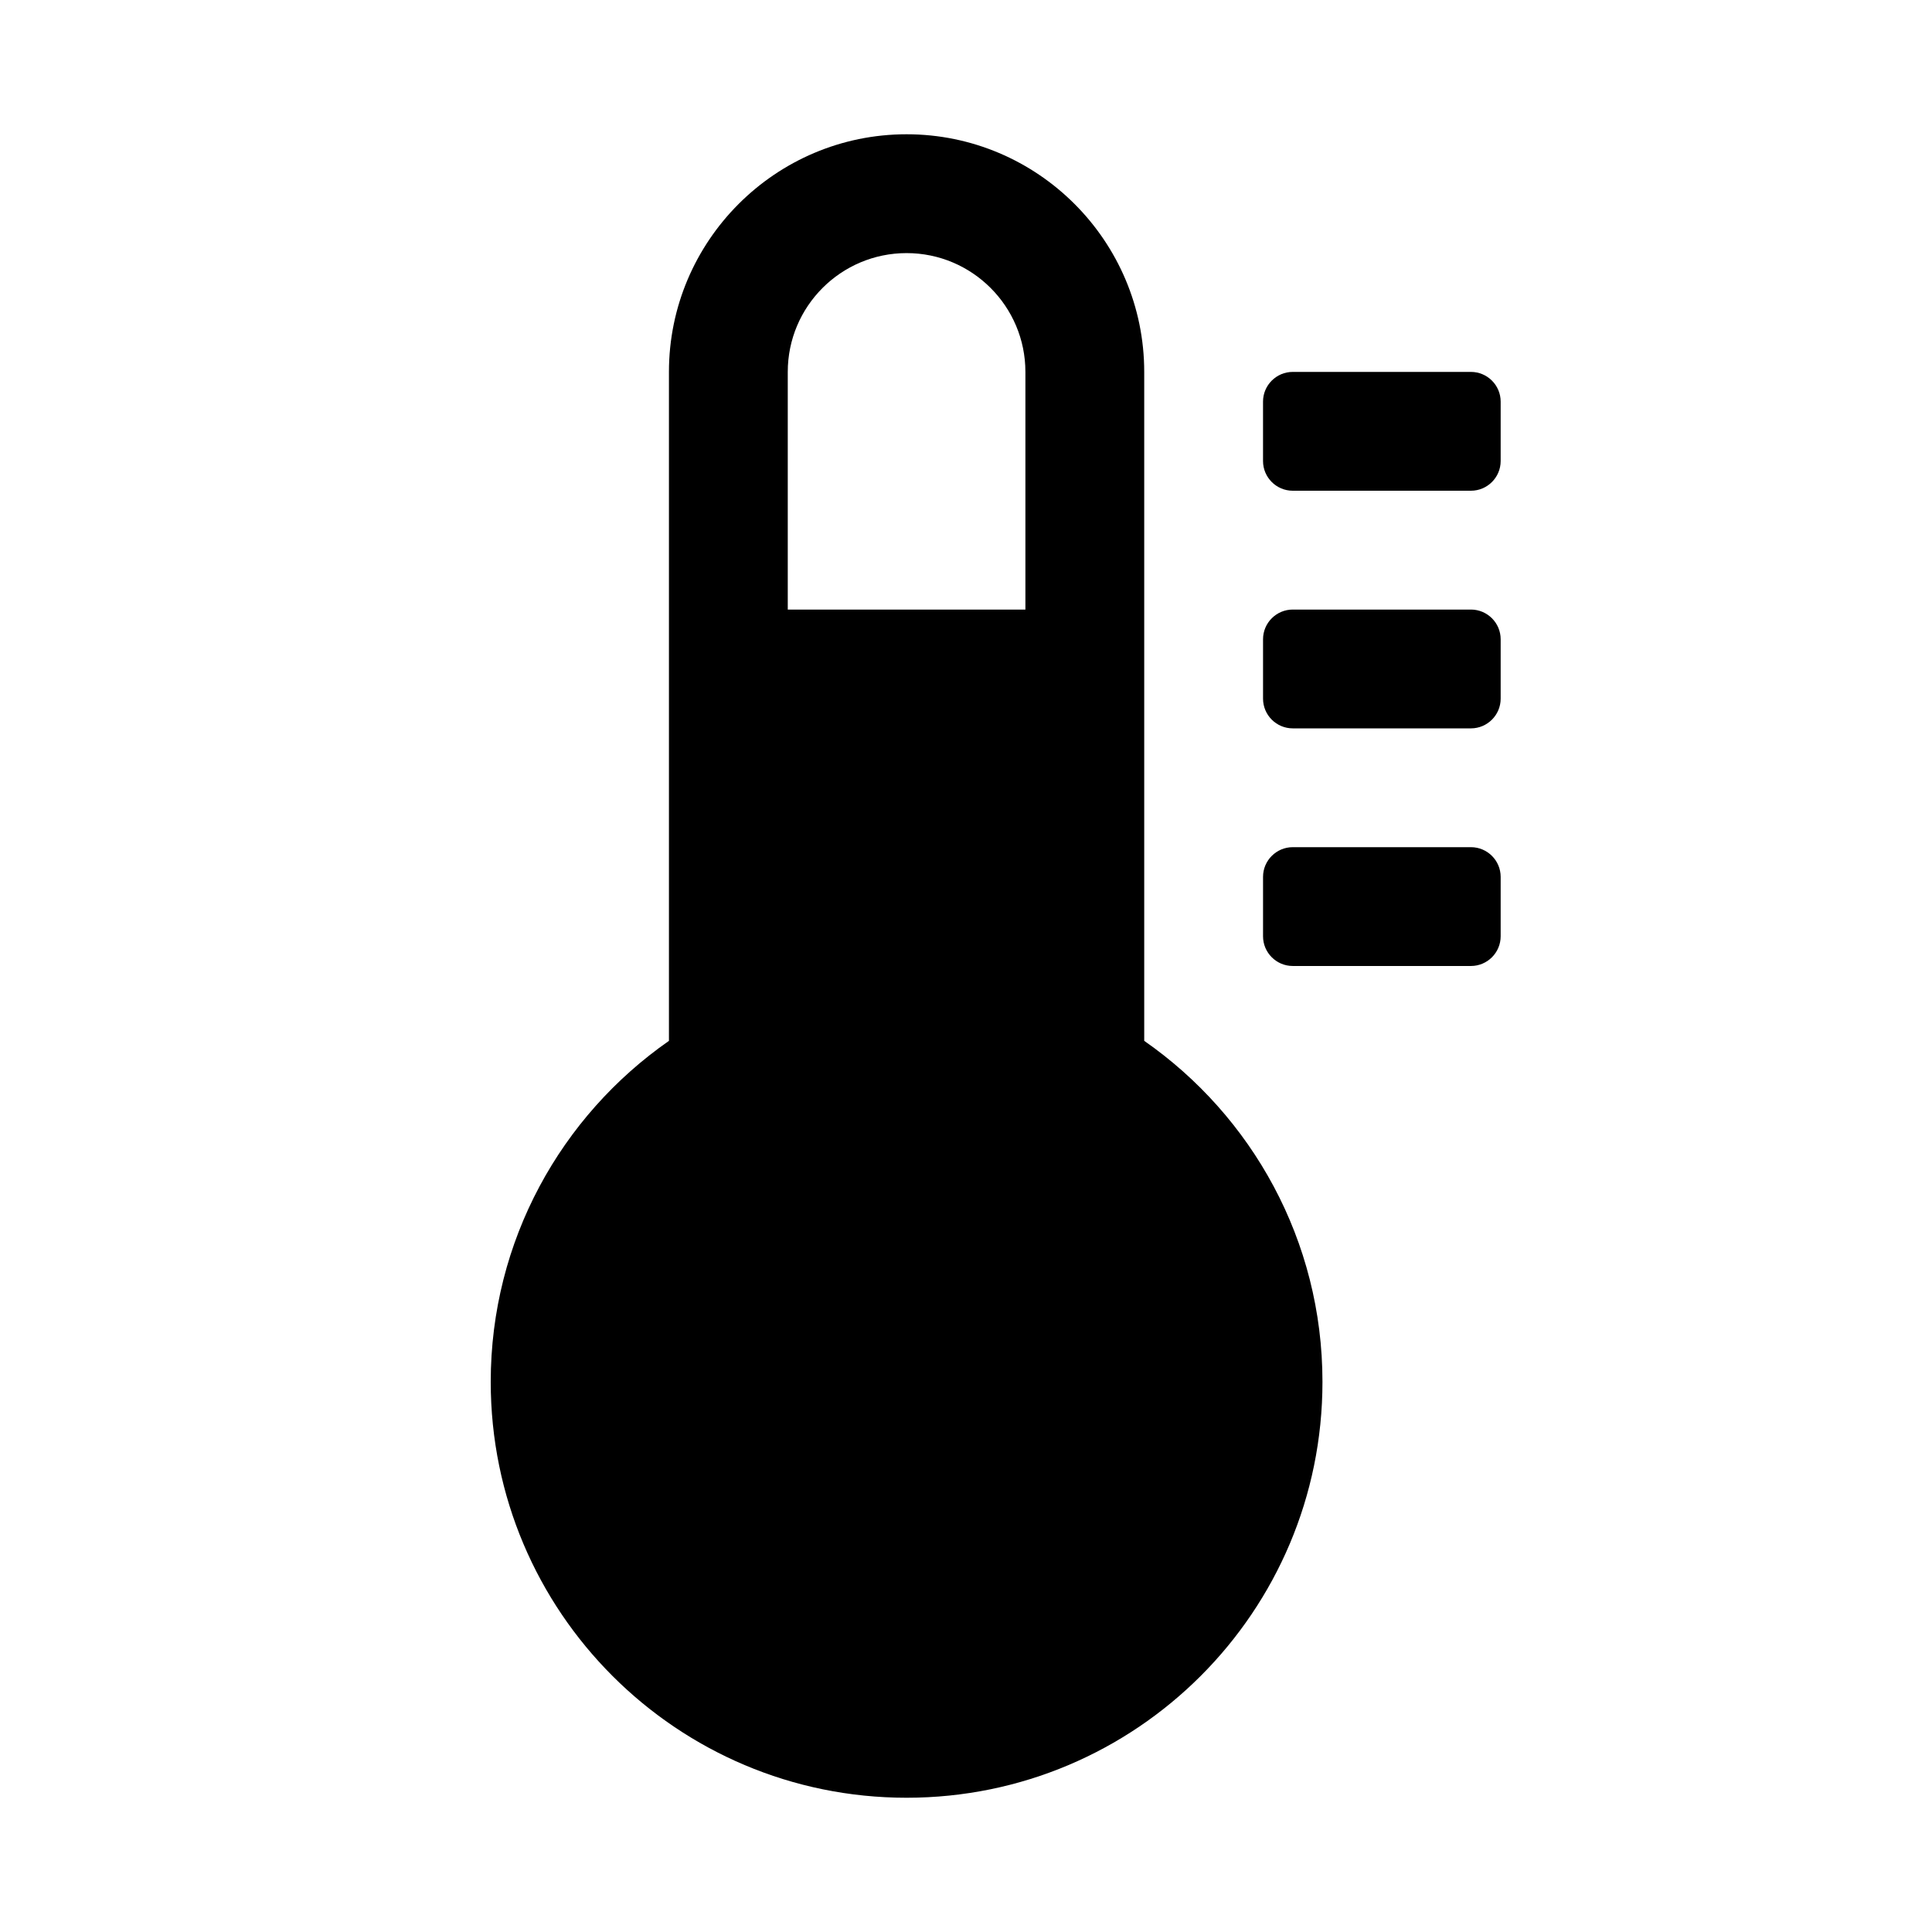
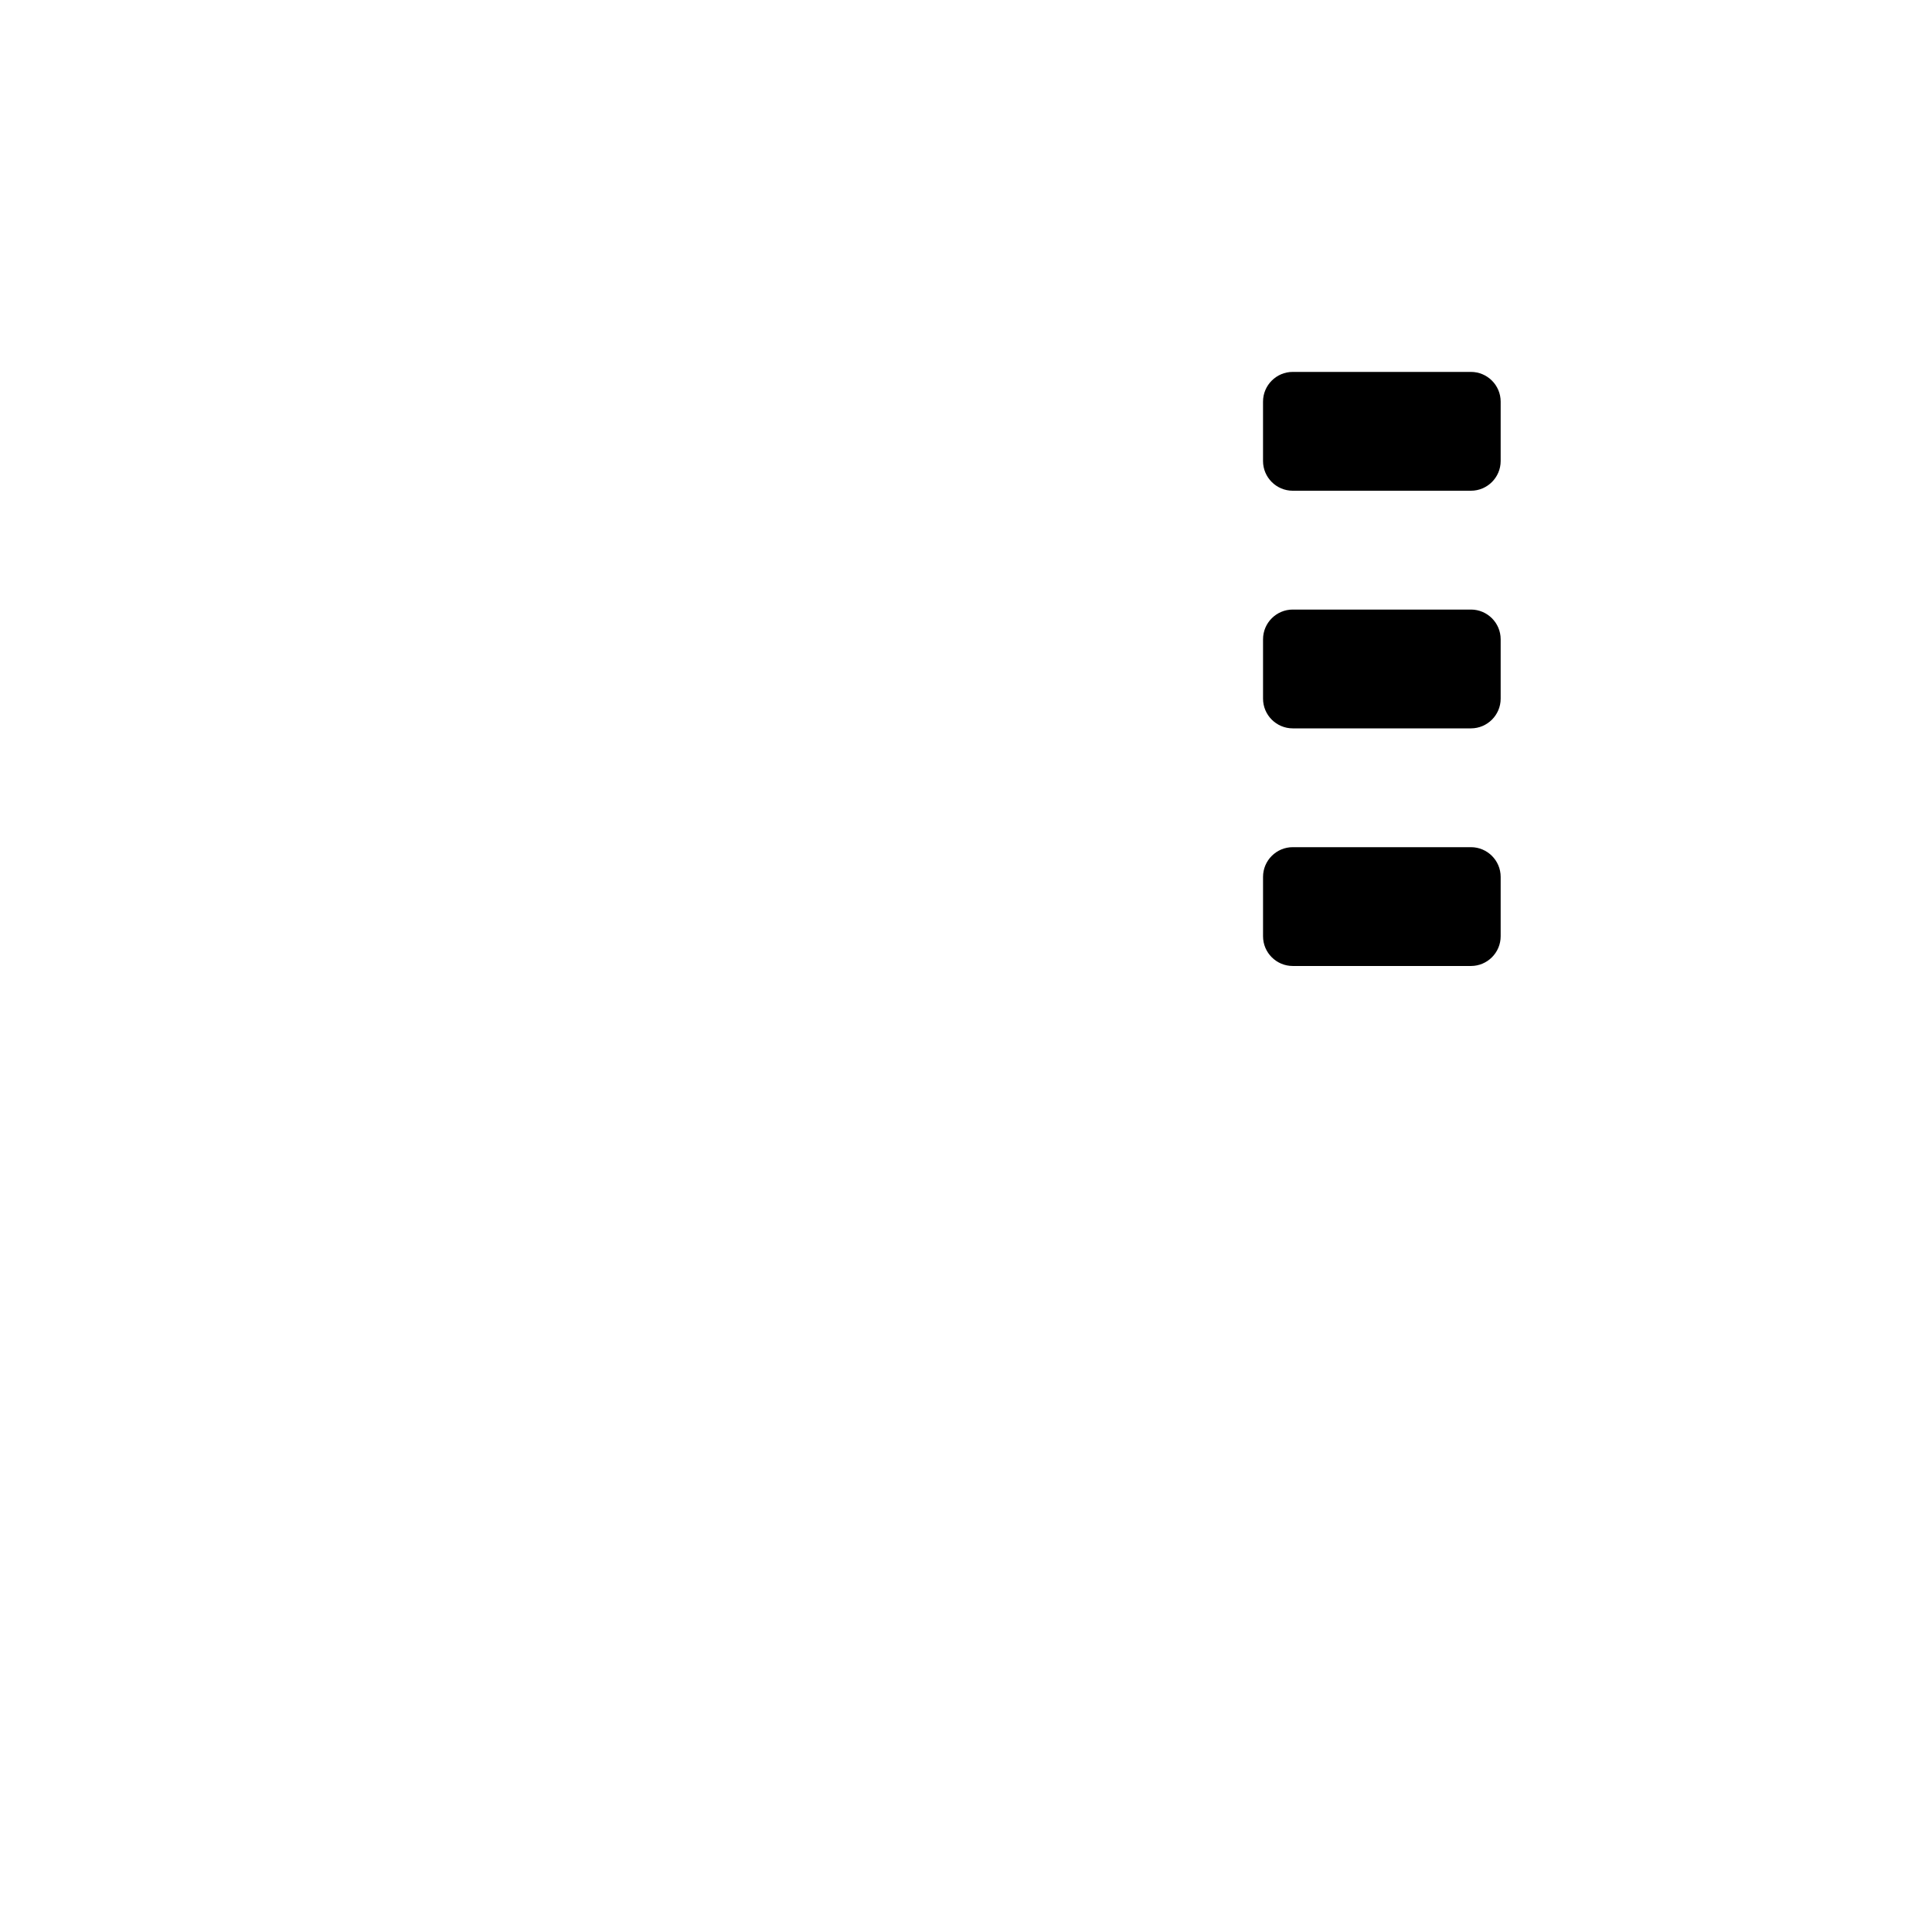
<svg xmlns="http://www.w3.org/2000/svg" fill="#000000" width="800px" height="800px" version="1.1" viewBox="144 144 512 512">
  <g>
-     <path d="m447.23 419.84v-177.28c0-34.715-28.246-62.977-62.977-62.977-34.73 0-62.977 28.262-62.977 62.977v177.28c-28.527 19.887-47.23 52.914-47.23 90.371 0 60.883 49.324 110.21 110.21 110.21 60.883 0 110.21-49.324 110.21-110.21 0-37.457-18.688-70.484-47.23-90.371zm-31.488-114.3h-62.977v-62.977c0-17.383 14.121-31.488 31.488-31.488 17.367 0 31.488 14.105 31.488 31.488z" />
    <path d="m533.82 242.56h-47.23c-4.332 0-7.875 3.527-7.875 7.871v15.742c0 4.348 3.543 7.875 7.871 7.875h47.23c4.332 0 7.875-3.527 7.875-7.871v-15.742c0-4.348-3.543-7.875-7.871-7.875z" />
    <path d="m533.82 305.54h-47.23c-4.328 0-7.871 3.527-7.871 7.871v15.742c0 4.344 3.543 7.871 7.871 7.871h47.23c4.328 0 7.871-3.527 7.871-7.871v-15.742c0-4.344-3.543-7.871-7.871-7.871z" />
    <path d="m533.82 368.51h-47.23c-4.328 0-7.871 3.527-7.871 7.871v15.742c0 4.344 3.543 7.871 7.871 7.871h47.23c4.328 0 7.871-3.527 7.871-7.871v-15.742c0-4.348-3.543-7.871-7.871-7.871z" />
  </g>
</svg>